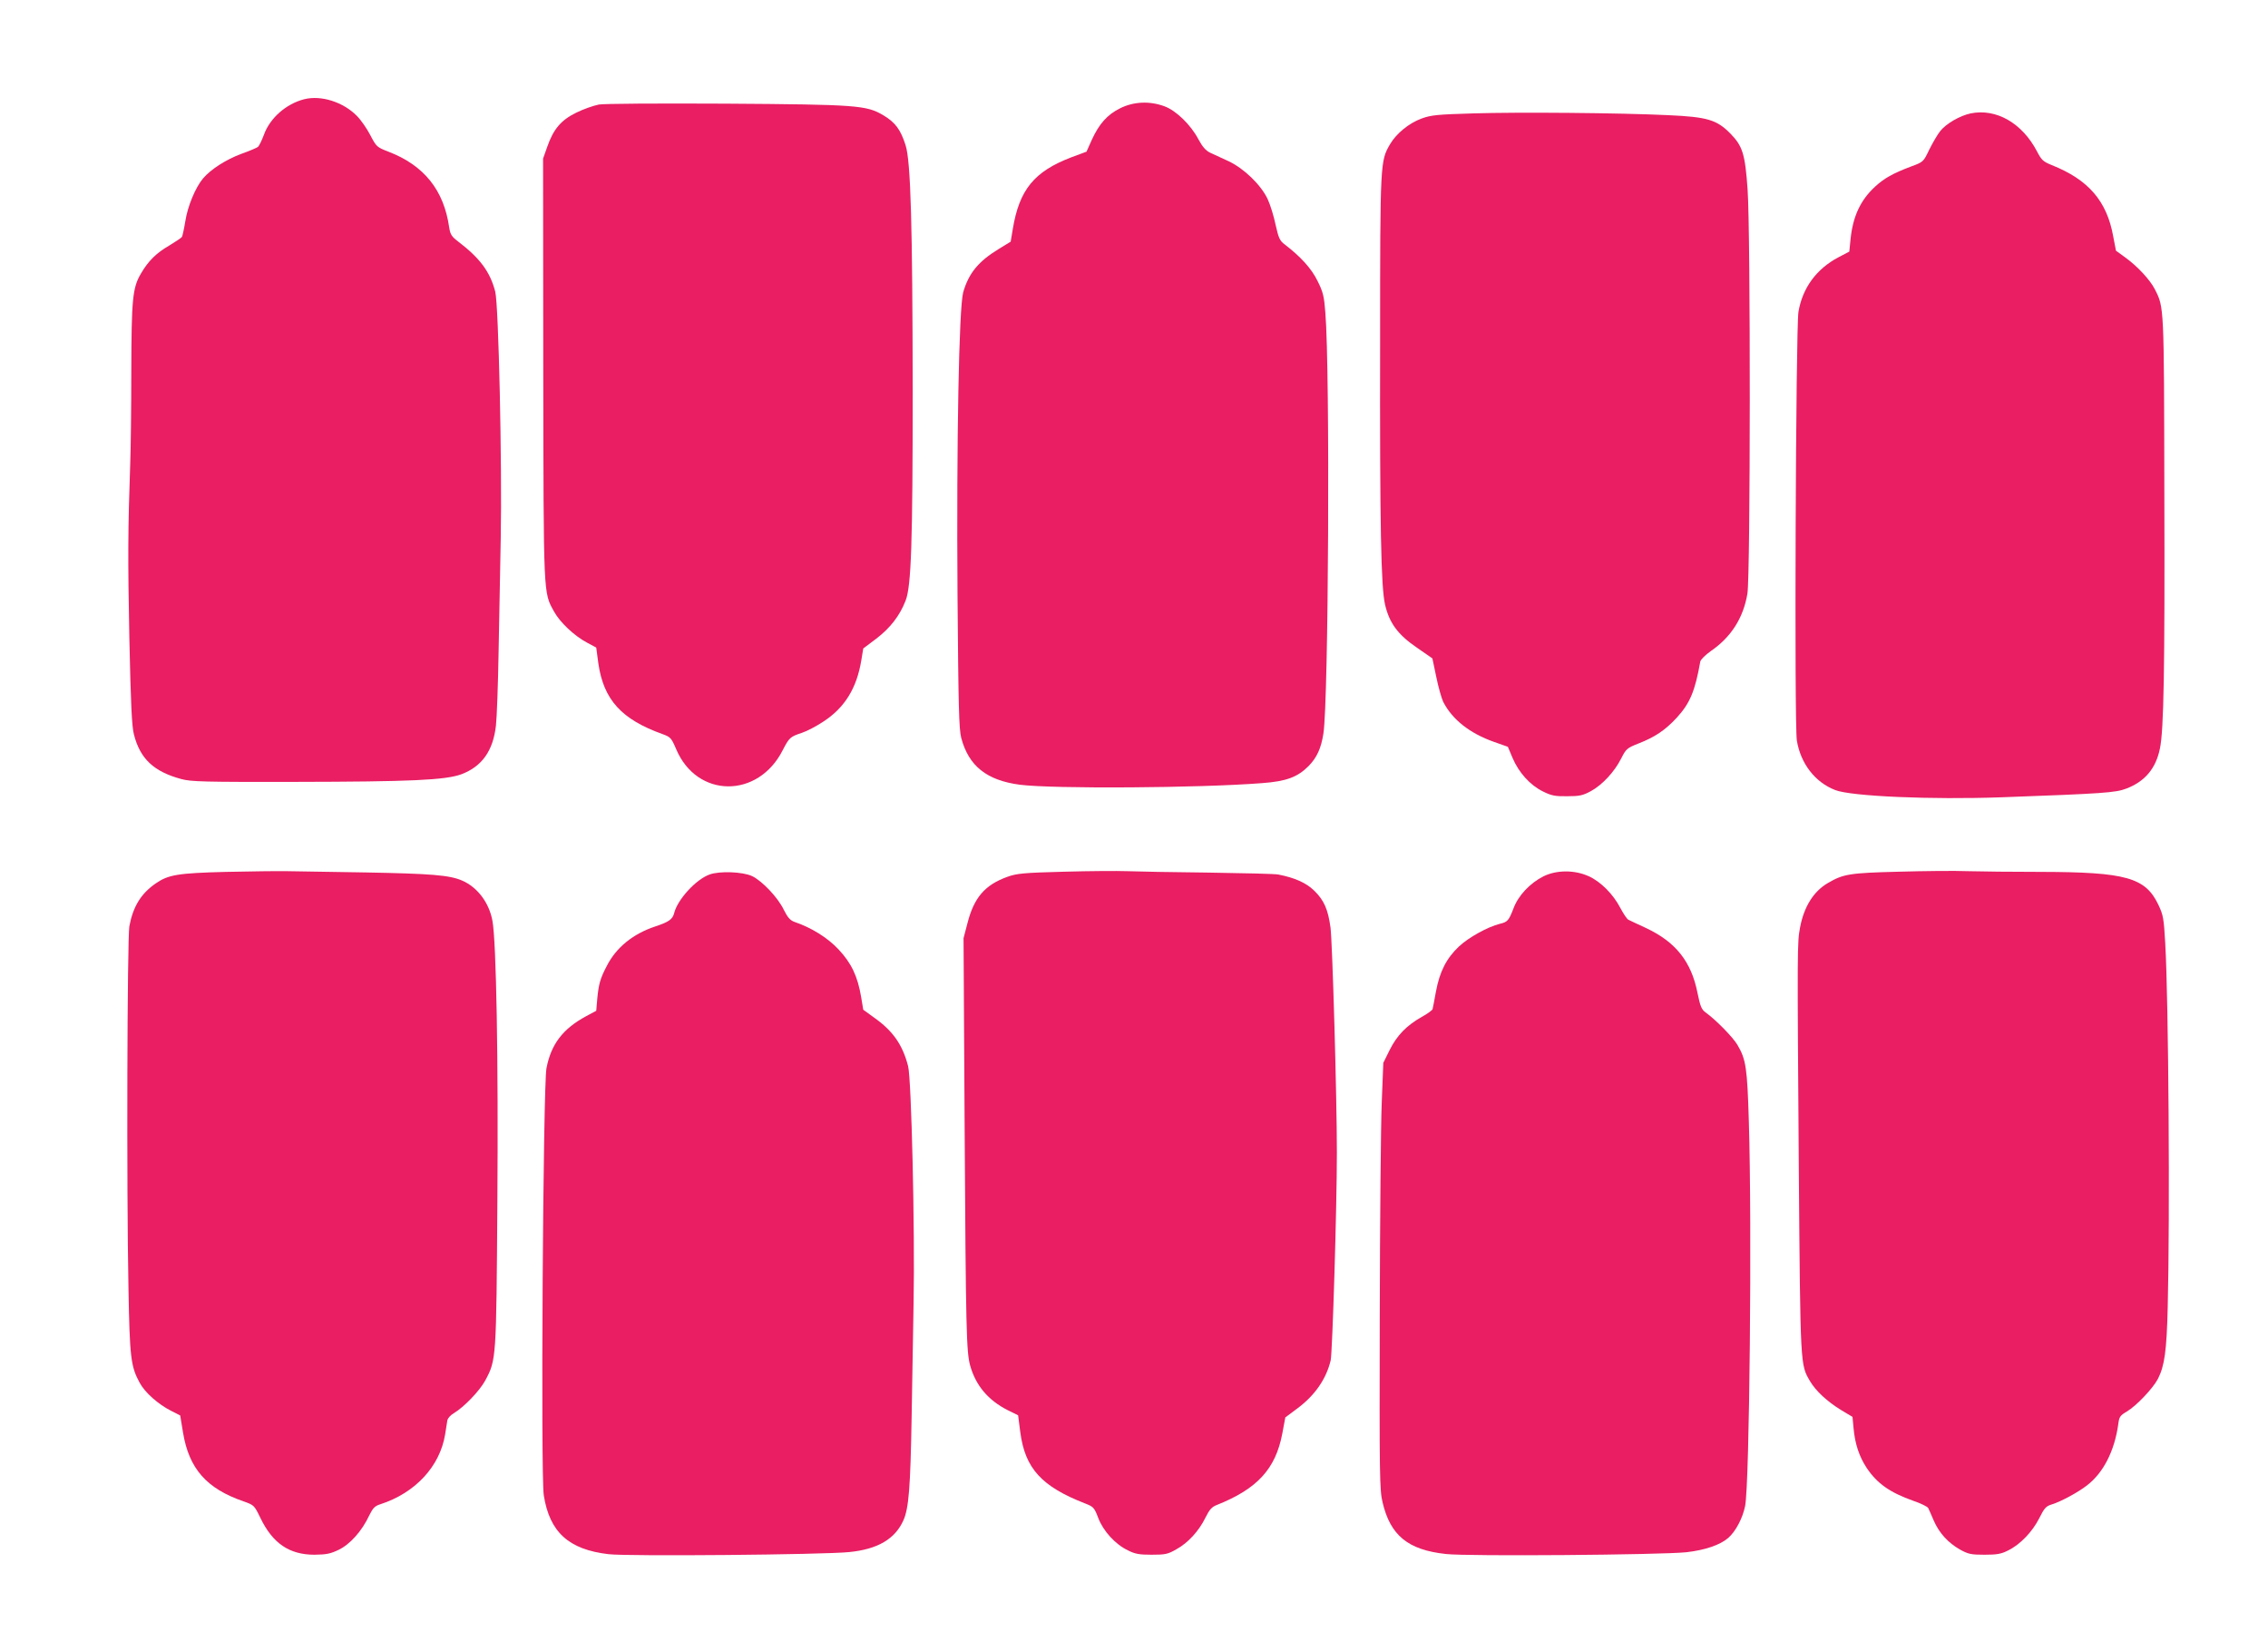
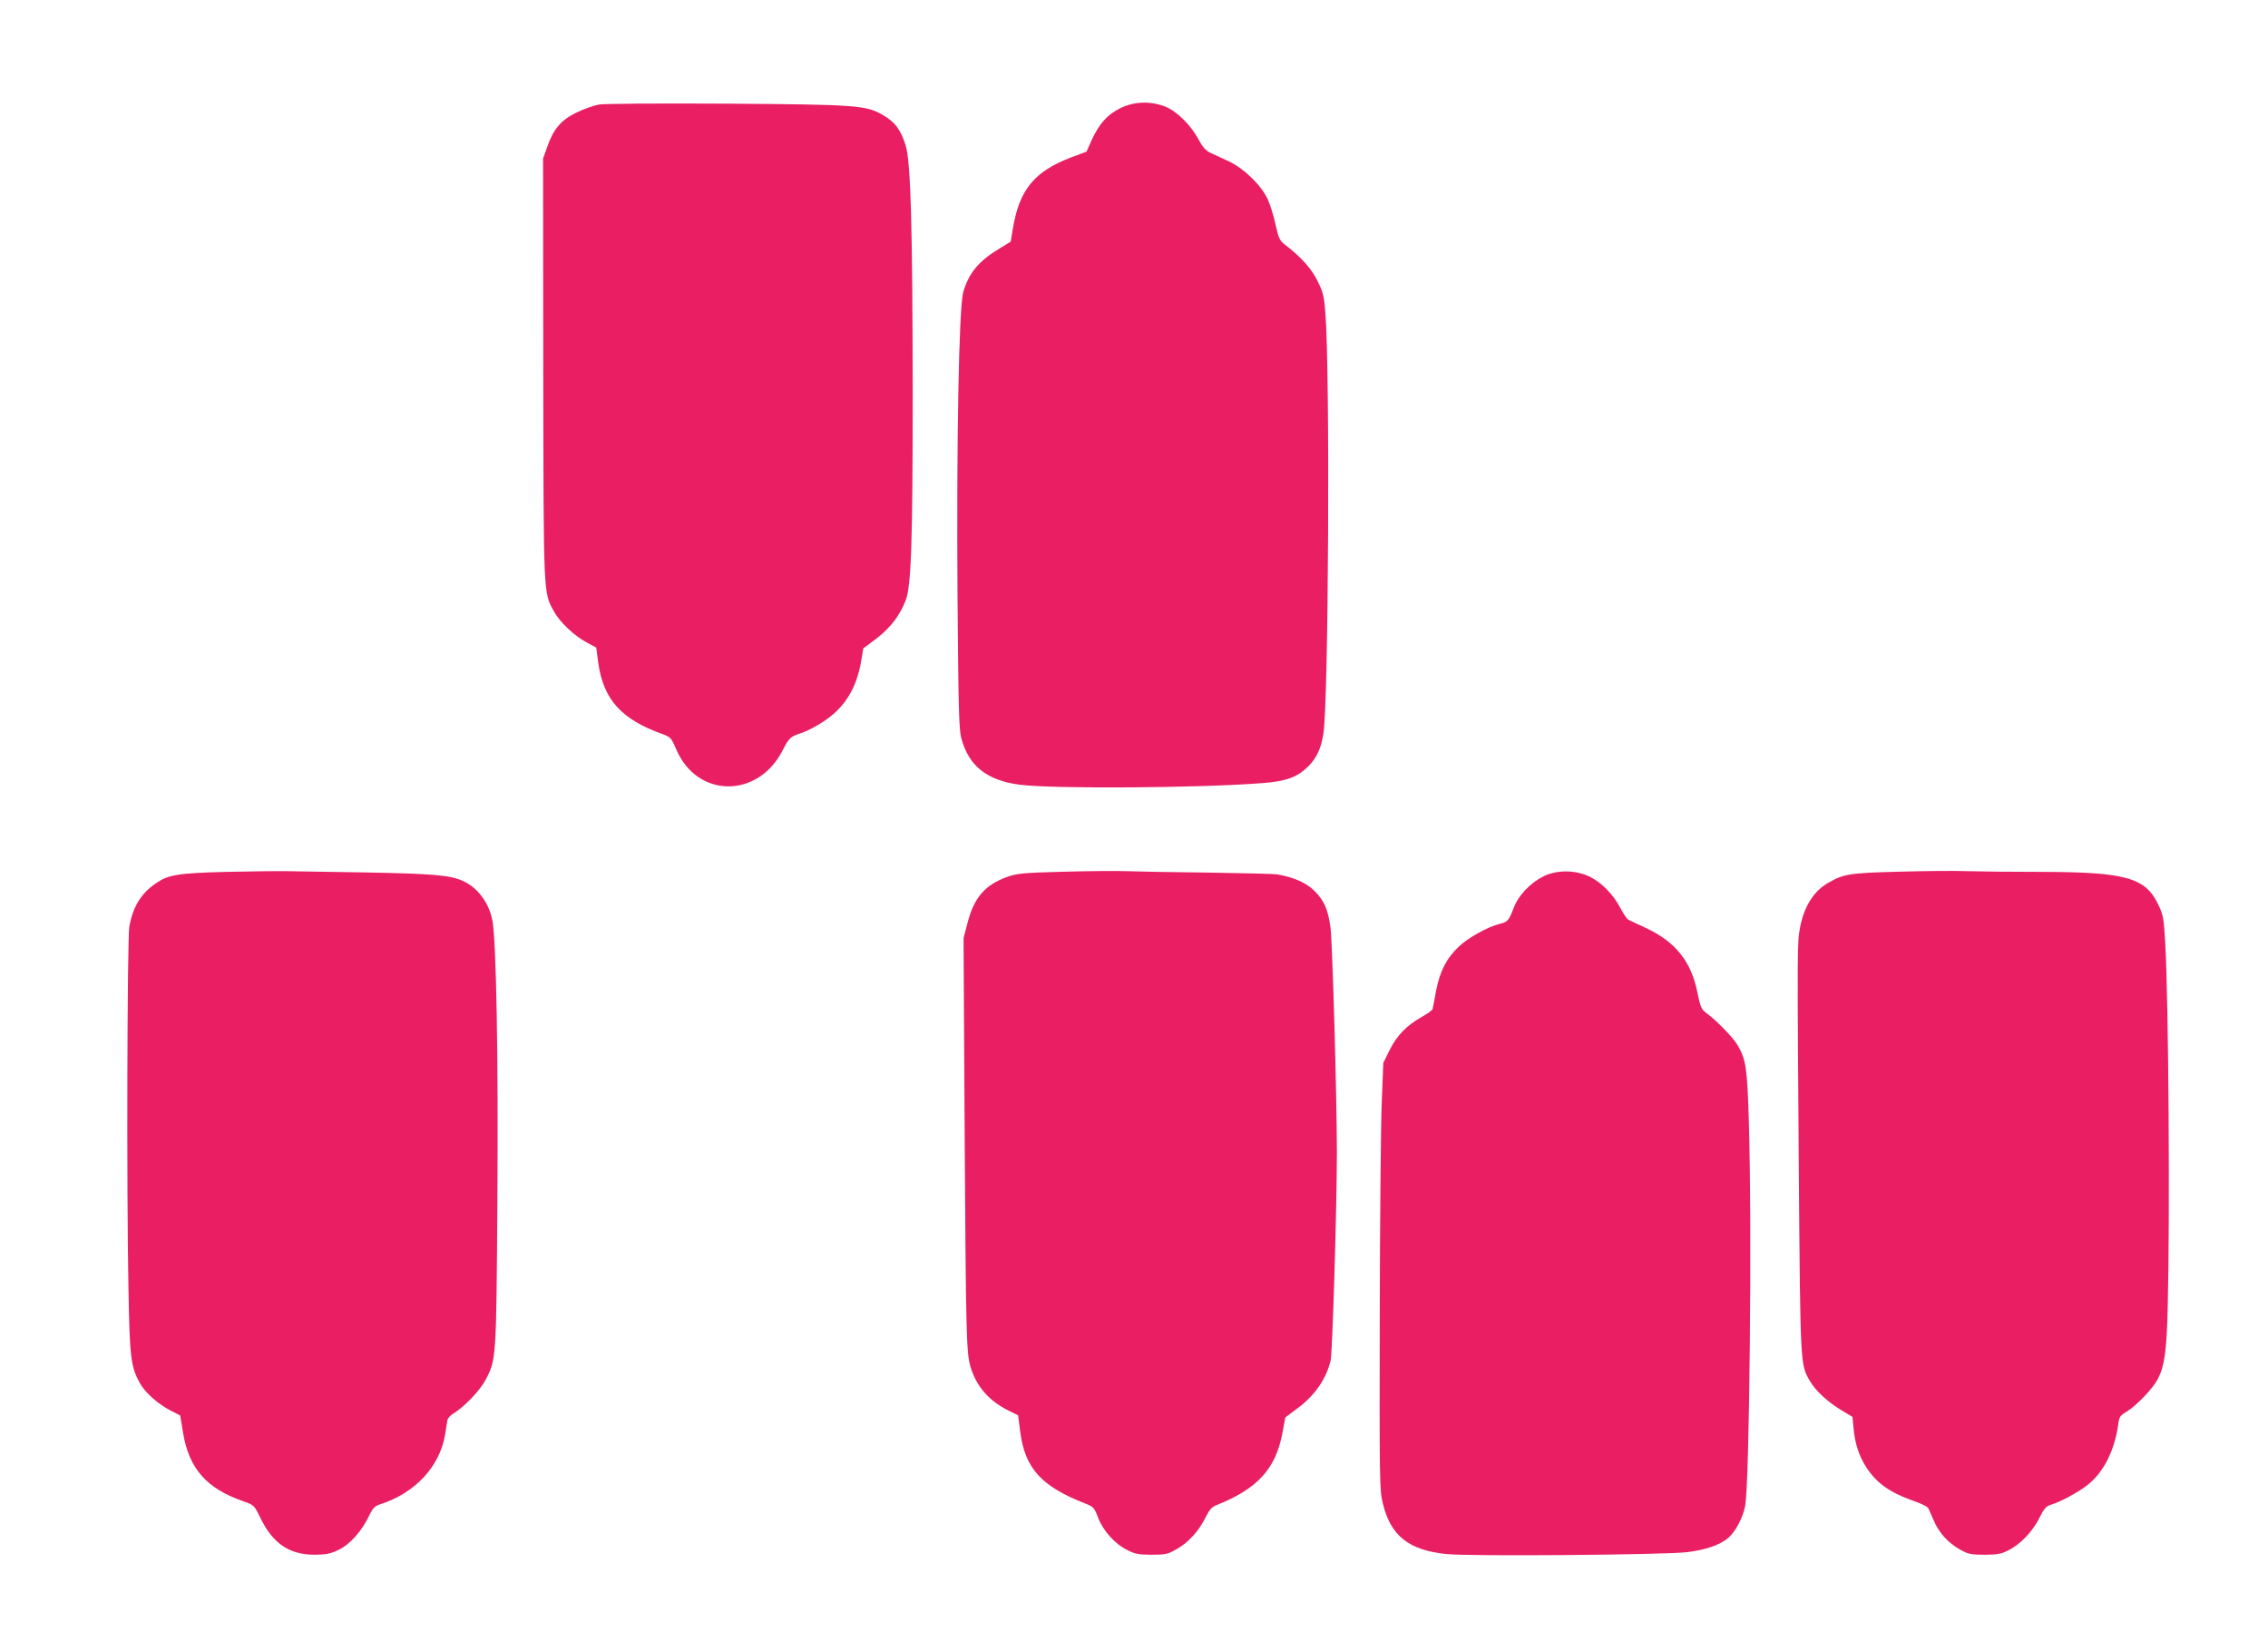
<svg xmlns="http://www.w3.org/2000/svg" version="1.0" width="1280pt" height="932pt" viewBox="0 0 1280 932" preserveAspectRatio="xMidYMid meet">
  <g transform="translate(0,932) scale(0.1,-0.1)" fill="#e91e63" stroke="none">
-     <path d="M1717 8760 c-102 -26 -194 -106 -228 -202 -12 -32 -27 -62 -33 -67 -6 -5 -48 -23 -93 -39 -87 -32 -174 -88 -217 -139 -43 -51 -87 -157 -100 -241 -7 -43 -16 -83 -19 -89 -3 -5 -36 -27 -72 -49 -73 -42 -118 -87 -159 -157 -48 -81 -54 -142 -55 -554 0 -208 -3 -441 -6 -518 -13 -373 -14 -534 -5 -985 8 -377 14 -501 26 -546 35 -137 112 -209 267 -251 55 -15 127 -17 642 -16 652 1 849 10 939 43 116 44 179 132 195 275 5 44 12 233 15 420 4 187 9 473 12 635 8 416 -12 1320 -31 1394 -29 112 -86 189 -211 284 -35 27 -43 39 -49 79 -30 210 -142 350 -343 427 -65 25 -68 28 -102 93 -19 37 -53 86 -76 109 -77 78 -201 118 -297 94z" />
    <path d="M3380 8730 c-30 -6 -88 -26 -128 -46 -86 -42 -129 -93 -164 -194 l-23 -65 1 -1185 c2 -1299 0 -1261 61 -1372 33 -60 114 -137 186 -175 l52 -28 12 -90 c30 -205 131 -316 364 -399 43 -16 48 -21 75 -84 117 -278 463 -281 602 -5 36 70 42 75 108 97 28 9 83 38 122 64 119 78 187 187 213 345 l11 67 73 55 c79 60 133 130 166 215 32 81 40 329 40 1190 -1 927 -11 1290 -40 1380 -28 88 -58 129 -125 169 -96 57 -146 61 -891 66 -396 2 -682 0 -715 -5z" />
    <path d="M6322 8709 c-73 -36 -119 -88 -161 -180 l-29 -65 -86 -32 c-209 -80 -293 -182 -330 -404 l-12 -72 -67 -41 c-115 -70 -170 -137 -201 -245 -24 -88 -38 -837 -32 -1710 5 -629 8 -755 21 -805 42 -158 143 -239 330 -264 188 -24 1010 -19 1368 9 137 10 200 34 262 96 47 48 71 100 84 184 29 182 38 2044 11 2375 -7 93 -13 117 -44 179 -34 70 -95 137 -185 206 -29 22 -35 36 -52 112 -10 48 -30 113 -45 145 -38 80 -133 172 -220 213 -38 17 -85 39 -104 48 -25 12 -44 34 -66 75 -43 82 -126 163 -192 187 -83 31 -174 27 -250 -11z" />
-     <path d="M8315 8680 c-202 -6 -237 -9 -292 -29 -71 -26 -142 -84 -178 -145 -55 -95 -56 -97 -56 -1099 -2 -1066 5 -1401 28 -1500 24 -103 72 -169 179 -242 l88 -61 22 -105 c12 -59 30 -121 39 -140 51 -100 150 -178 286 -226 l79 -28 27 -64 c35 -82 99 -153 171 -188 48 -24 69 -28 137 -27 69 0 88 4 134 29 64 35 133 109 171 185 27 53 32 58 98 84 92 36 149 74 215 145 74 81 103 148 133 317 2 11 29 38 59 59 115 79 184 187 207 325 17 102 18 2041 1 2280 -14 201 -28 245 -97 316 -77 78 -129 94 -351 104 -273 13 -842 18 -1100 10z" />
-     <path d="M11122 8680 c-61 -13 -139 -58 -172 -100 -16 -20 -43 -67 -62 -105 -33 -69 -33 -69 -103 -95 -101 -38 -151 -66 -202 -113 -83 -76 -126 -169 -139 -297 l-7 -70 -61 -32 c-125 -66 -203 -173 -226 -308 -15 -93 -24 -2332 -9 -2420 22 -131 103 -235 216 -279 91 -36 548 -55 938 -41 578 21 645 26 705 49 105 40 167 113 190 226 22 104 28 445 25 1450 -2 1056 -1 1039 -54 1143 -27 53 -98 129 -164 177 l-55 40 -16 83 c-36 198 -140 318 -346 400 -49 20 -58 28 -84 78 -84 160 -230 243 -374 214z" />
    <path d="M1275 4399 c-272 -7 -325 -16 -396 -65 -84 -58 -128 -131 -149 -242 -12 -70 -16 -1488 -5 -2042 7 -392 13 -442 63 -534 30 -56 105 -122 178 -159 l51 -26 16 -97 c34 -204 133 -316 342 -388 59 -21 60 -22 95 -94 69 -143 163 -207 305 -207 67 1 89 5 137 28 64 31 131 106 172 194 21 42 31 53 63 63 197 64 335 213 365 393 5 34 11 71 13 82 3 11 18 28 35 38 59 35 147 127 179 186 62 117 62 115 68 1006 6 803 -6 1475 -28 1589 -19 102 -85 189 -171 226 -72 31 -174 39 -553 46 -187 3 -383 6 -435 7 -52 1 -207 -1 -345 -4z" />
    <path d="M6005 4400 c-231 -6 -267 -10 -320 -29 -127 -46 -188 -117 -225 -262 l-22 -84 6 -1050 c7 -1173 10 -1287 32 -1365 32 -111 101 -193 211 -249 l59 -29 12 -94 c27 -206 120 -308 367 -404 46 -18 51 -23 73 -81 28 -74 96 -149 167 -183 41 -21 65 -25 135 -25 76 0 91 3 138 30 66 36 128 103 165 179 23 46 36 61 65 72 228 91 331 203 369 403 l17 91 67 50 c100 74 164 167 189 272 10 45 35 864 35 1173 0 311 -25 1186 -36 1270 -14 102 -36 154 -93 209 -44 43 -109 72 -201 90 -16 4 -194 8 -395 11 -201 2 -408 6 -460 8 -52 2 -212 1 -355 -3z" />
    <path d="M10715 4400 c-277 -7 -312 -13 -399 -64 -81 -47 -135 -134 -157 -251 -16 -87 -16 -100 -7 -1364 9 -1117 8 -1102 63 -1196 32 -55 98 -116 175 -163 l65 -39 6 -64 c8 -89 32 -160 74 -224 59 -88 131 -139 264 -186 42 -14 79 -33 83 -40 4 -8 18 -39 31 -70 31 -72 82 -127 149 -165 47 -26 63 -29 138 -29 69 0 94 4 133 24 68 33 137 105 176 182 29 58 38 68 71 78 49 15 145 66 198 107 93 71 156 195 177 346 5 42 11 49 48 71 54 32 148 131 176 185 37 73 49 156 55 402 13 507 5 1728 -14 2057 -8 140 -11 158 -39 217 -73 153 -183 184 -661 185 -157 0 -343 2 -415 4 -71 3 -247 1 -390 -3z" />
-     <path d="M4004 4384 c-77 -28 -180 -141 -199 -217 -9 -36 -31 -51 -107 -76 -126 -42 -221 -119 -274 -224 -37 -71 -45 -101 -53 -182 l-6 -70 -56 -30 c-132 -71 -199 -158 -225 -295 -19 -104 -33 -2295 -15 -2410 33 -208 141 -306 366 -332 110 -13 1214 -3 1358 12 161 16 259 74 306 180 30 69 39 182 46 580 3 201 8 491 11 645 8 412 -12 1265 -31 1338 -31 120 -85 198 -191 273 l-62 45 -12 72 c-20 118 -55 191 -128 269 -62 66 -152 122 -249 155 -24 9 -38 25 -60 69 -33 69 -122 162 -178 189 -53 25 -185 30 -241 9z" />
    <path d="M8711 4374 c-77 -39 -143 -109 -170 -183 -26 -67 -33 -75 -76 -85 -68 -17 -177 -77 -231 -128 -71 -67 -109 -142 -130 -255 -9 -48 -17 -93 -19 -99 -2 -6 -29 -26 -60 -43 -87 -49 -141 -105 -182 -187 l-36 -73 -9 -228 c-5 -125 -10 -667 -11 -1203 -2 -901 -1 -981 16 -1050 44 -186 143 -268 358 -291 125 -14 1212 -5 1356 10 106 12 191 41 237 81 42 37 81 111 95 180 25 123 39 1593 21 2170 -9 304 -16 350 -64 432 -25 43 -121 141 -179 183 -24 17 -31 34 -47 112 -35 176 -123 286 -288 364 -48 22 -94 44 -102 48 -8 4 -28 34 -45 66 -41 79 -112 150 -180 180 -80 36 -181 35 -254 -1z" />
  </g>
</svg>